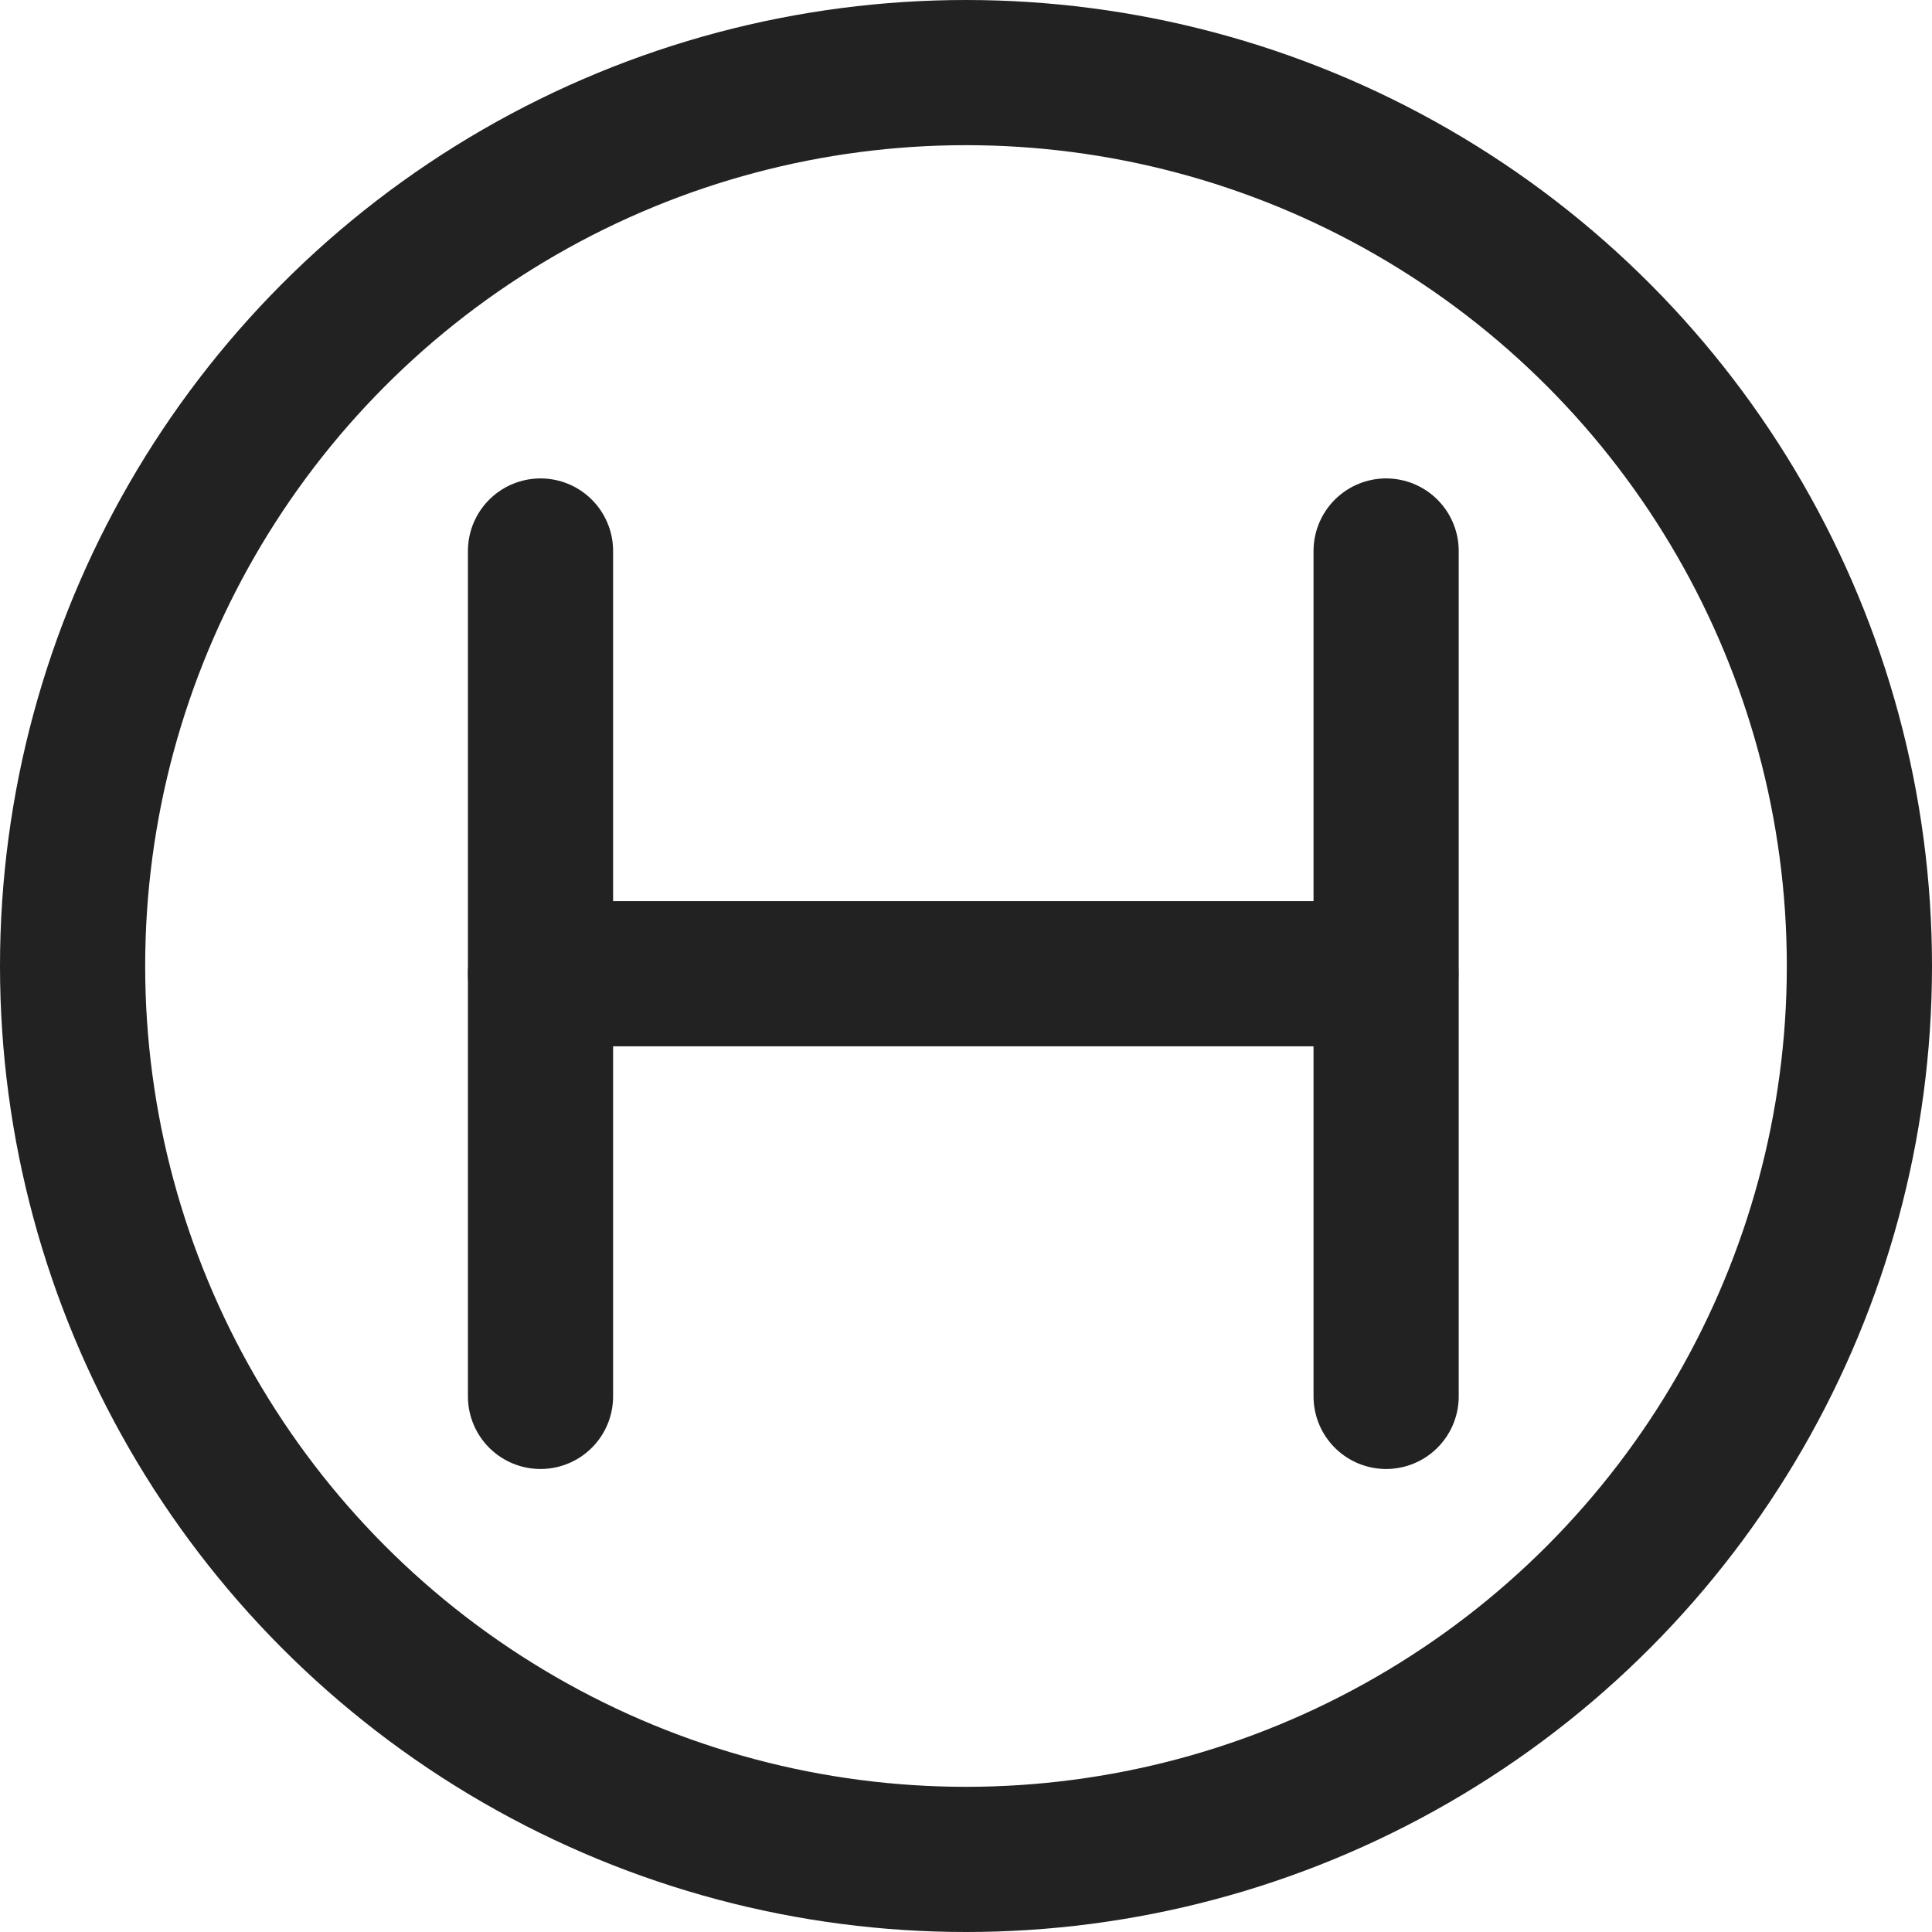
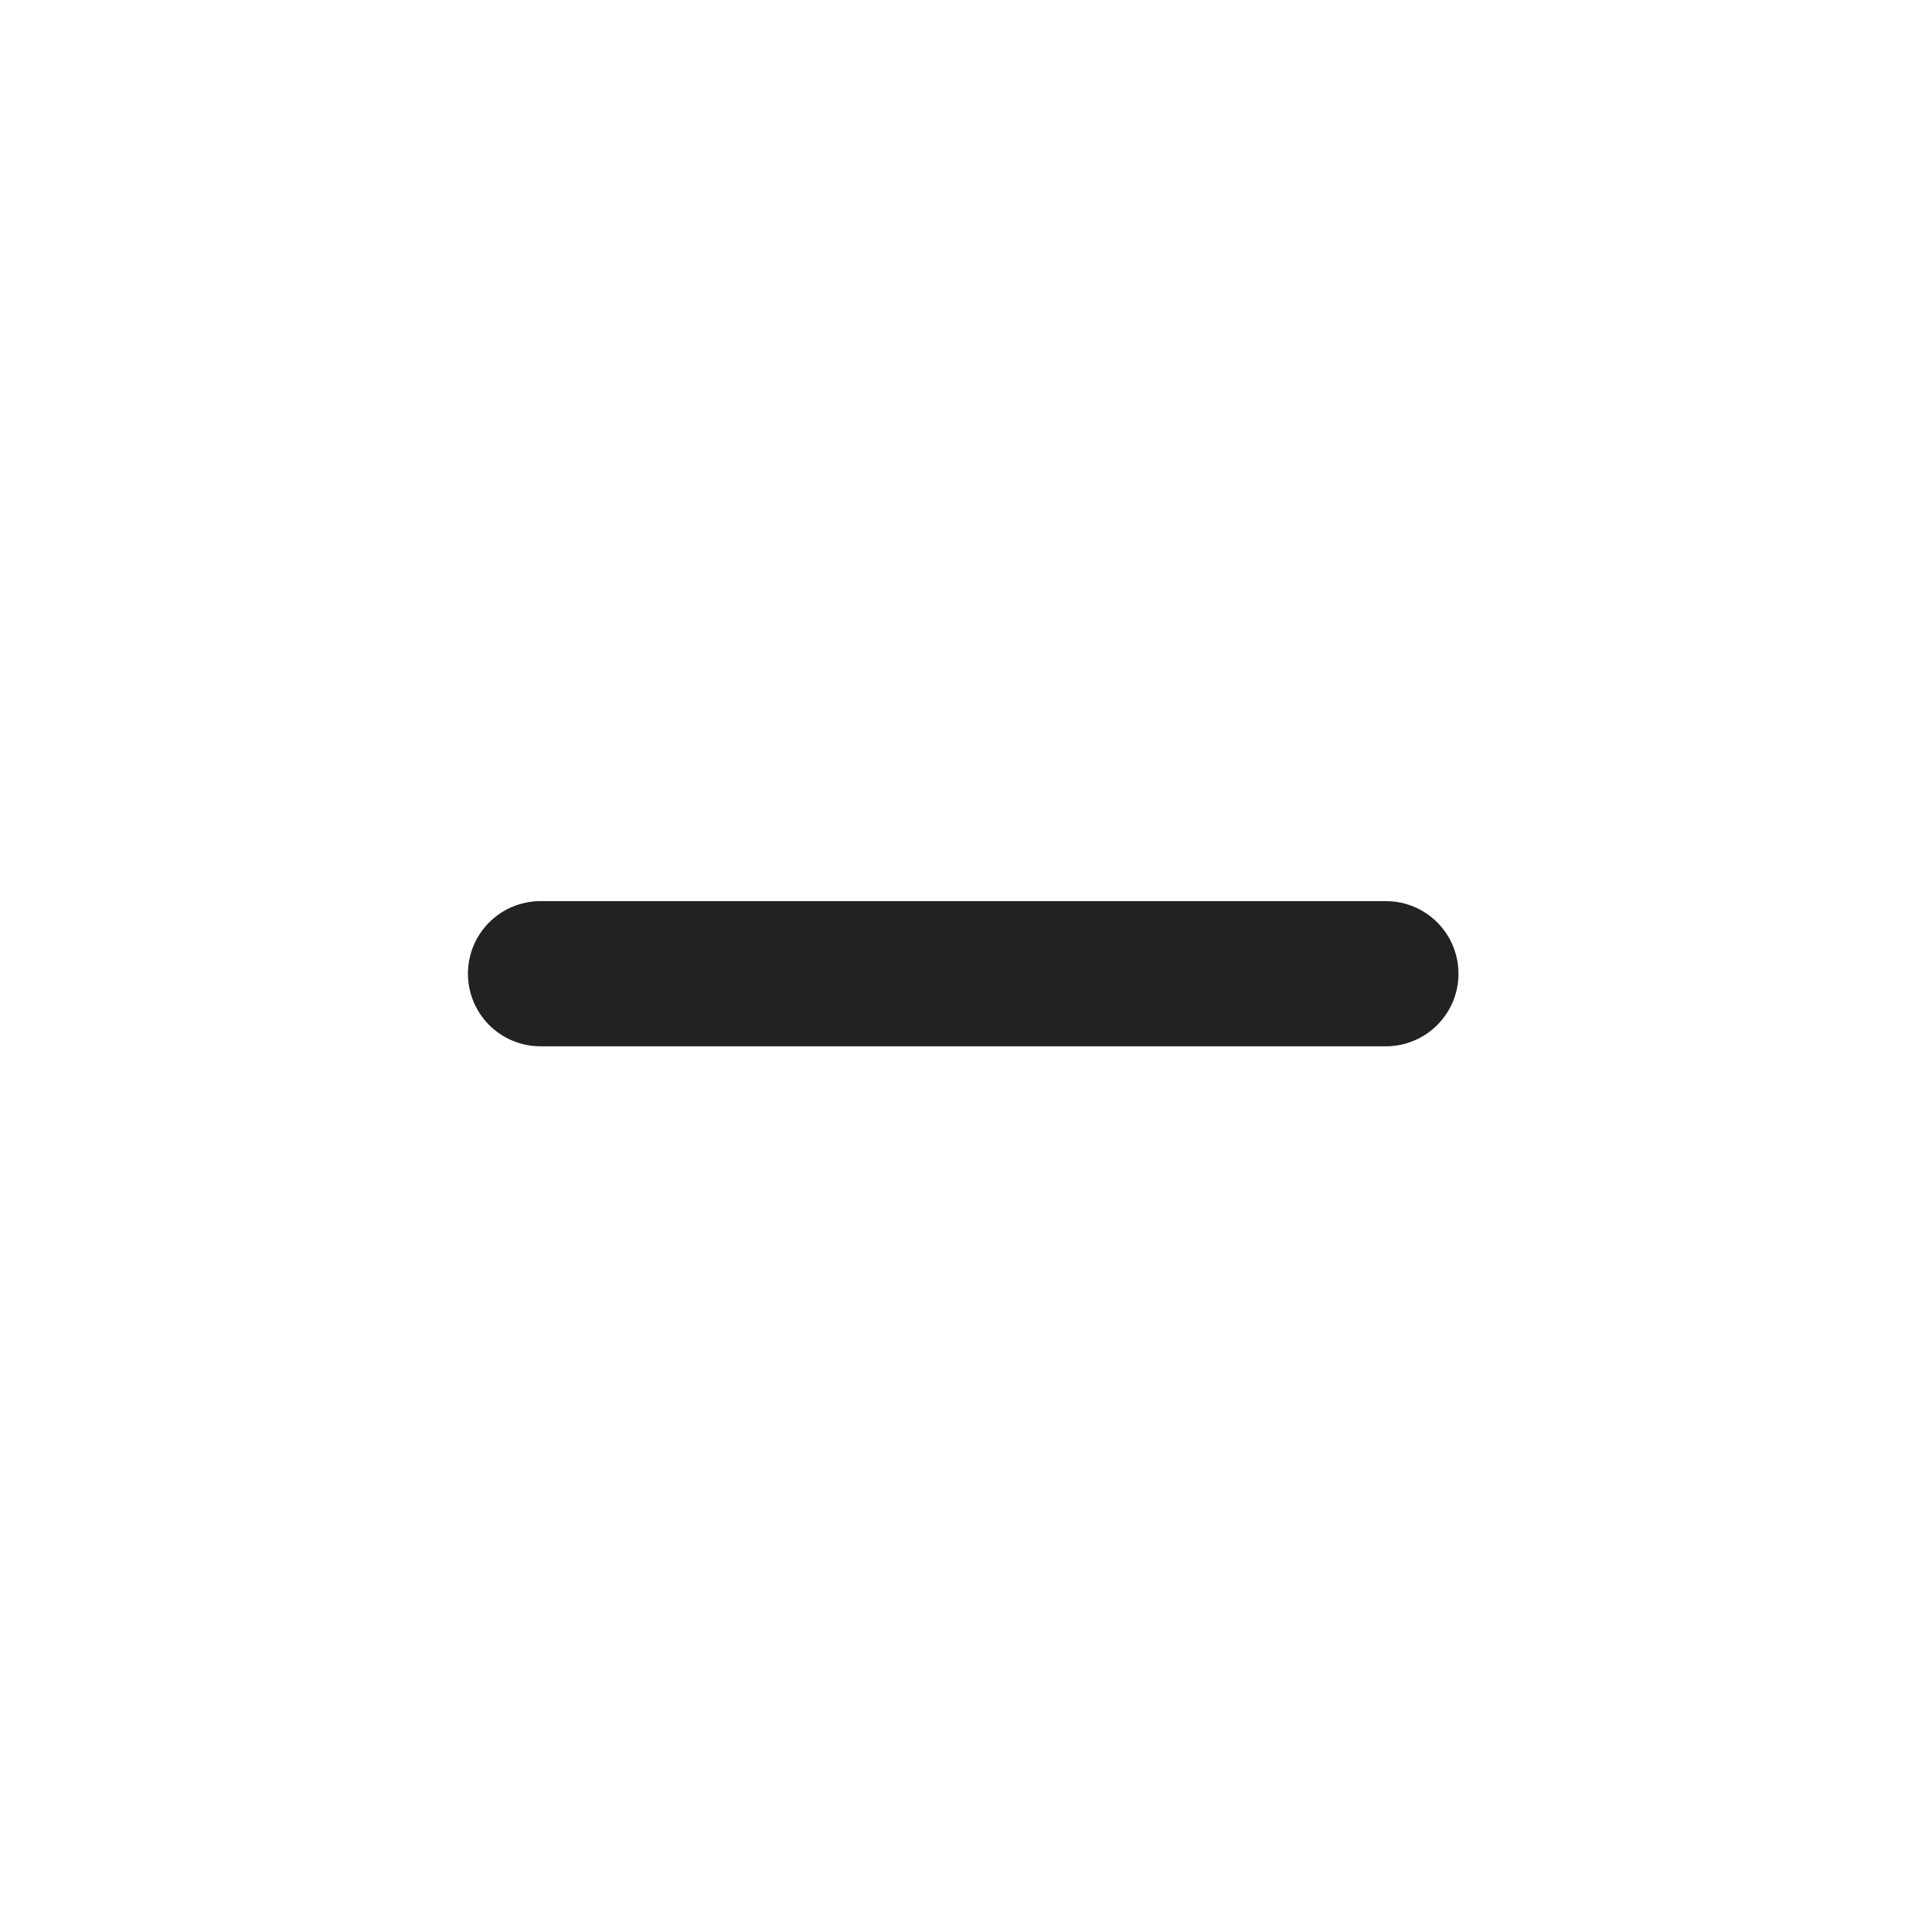
<svg xmlns="http://www.w3.org/2000/svg" viewBox="0 0 17.3 17.3">
  <g fill="none" stroke="#222" stroke-linecap="round" stroke-linejoin="round" stroke-width="1.3" data-name="Raggruppa 8448" transform="translate(.15 .15)">
-     <circle cx="8" cy="8" r="8" data-name="Ellisse 225" transform="translate(.5 .5)" />
-     <path d="M12.262 4.784v7.57" data-name="Linea 2010" />
-     <path d="M4.69 4.784v7.57" data-name="Linea 2011" />
    <path d="M12.26 8.569H4.69" data-name="Linea 2012" />
  </g>
</svg>